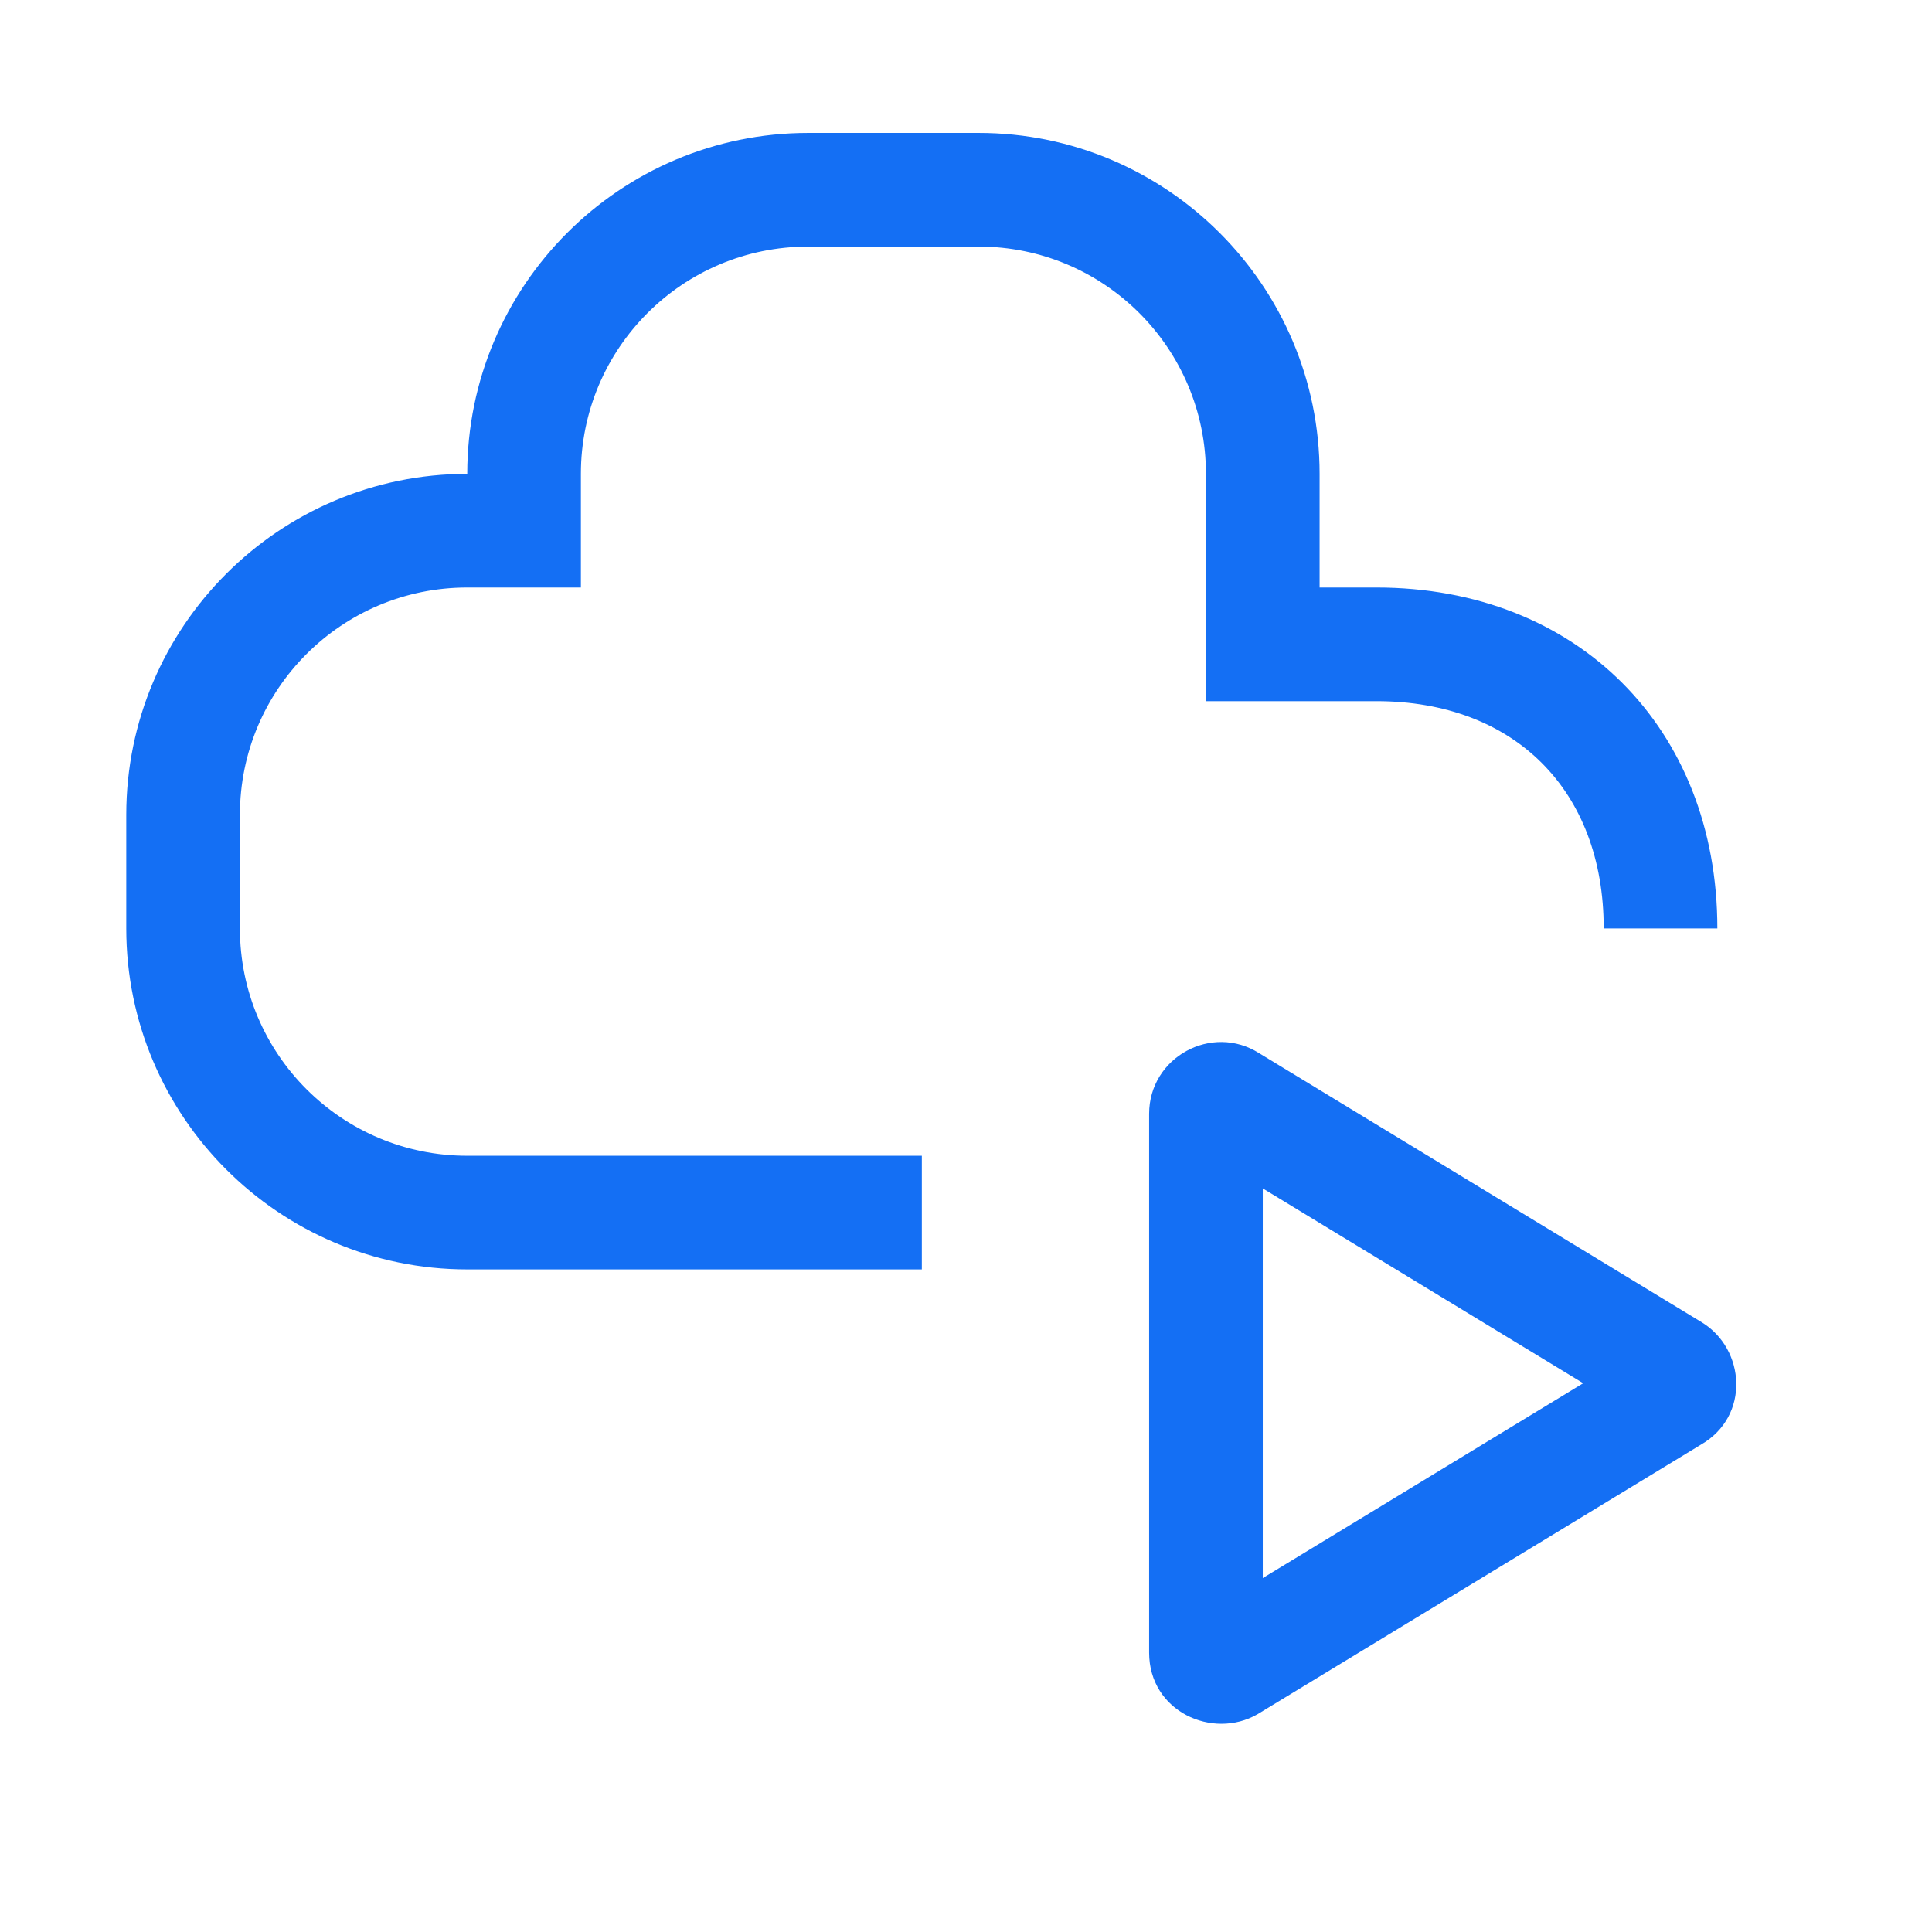
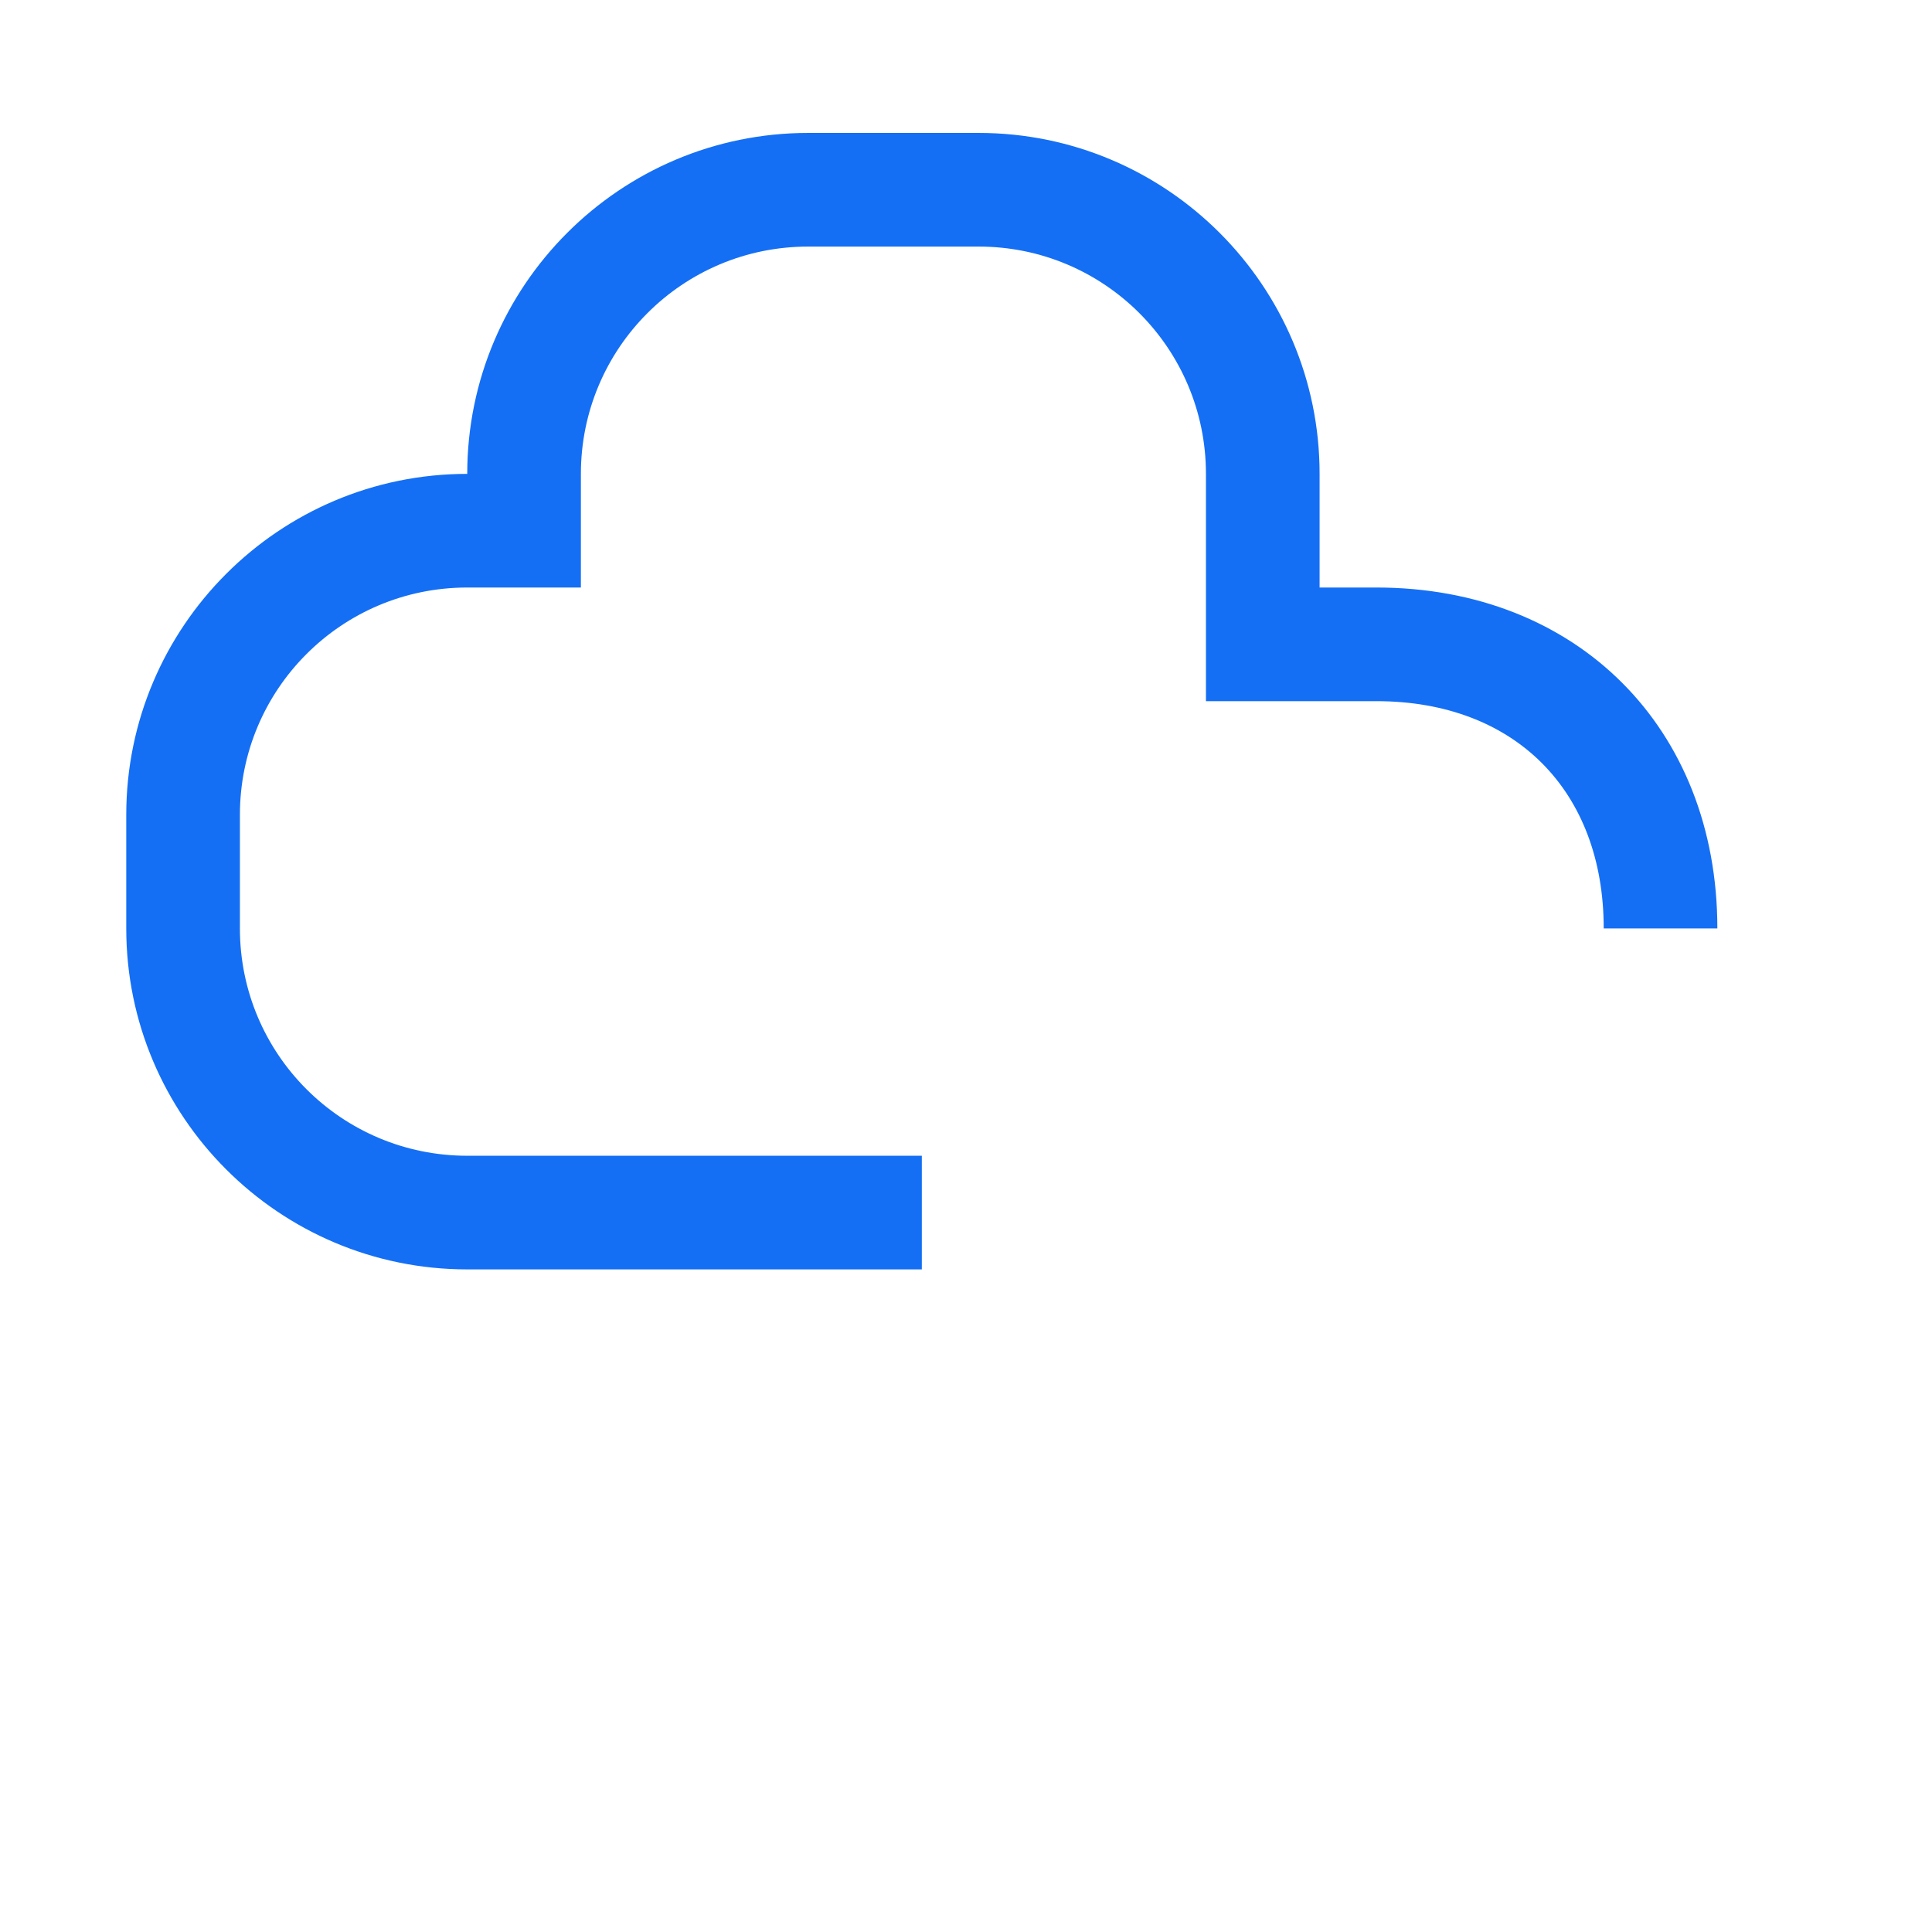
<svg xmlns="http://www.w3.org/2000/svg" width="51" height="51" viewBox="0 0 51 51" fill="none">
  <path d="M15.334 15.509H12.334C9.018 15.509 6.333 18.194 6.333 21.509V24.509C6.333 27.824 9.018 30.509 12.334 30.509H24.334V33.509H12.334C7.369 33.509 3.333 29.474 3.333 24.509V21.509C3.333 16.544 7.369 12.509 12.334 12.509C12.334 7.544 16.369 3.509 21.334 3.509H25.834C30.799 3.509 34.834 7.544 34.834 12.509V15.509H36.334C41.629 15.509 45.334 19.214 45.334 24.509H42.334C42.334 20.864 39.978 18.509 36.334 18.509H31.834V12.509C31.834 9.194 29.148 6.509 25.834 6.509H21.334C18.018 6.509 15.334 9.194 15.334 12.509V15.509Z" fill="#146FF4" />
-   <path fill-rule="evenodd" clip-rule="evenodd" d="M33.242 27.804C31.99 27.005 30.334 27.908 30.334 29.403V43.625C30.334 45.182 32.011 45.929 33.189 45.255L33.206 45.245L44.899 38.136C46.208 37.385 46.074 35.606 44.92 34.904L33.242 27.804ZM33.334 41.657L41.793 36.514L33.334 31.371V41.657Z" fill="#146FF4" />
</svg>